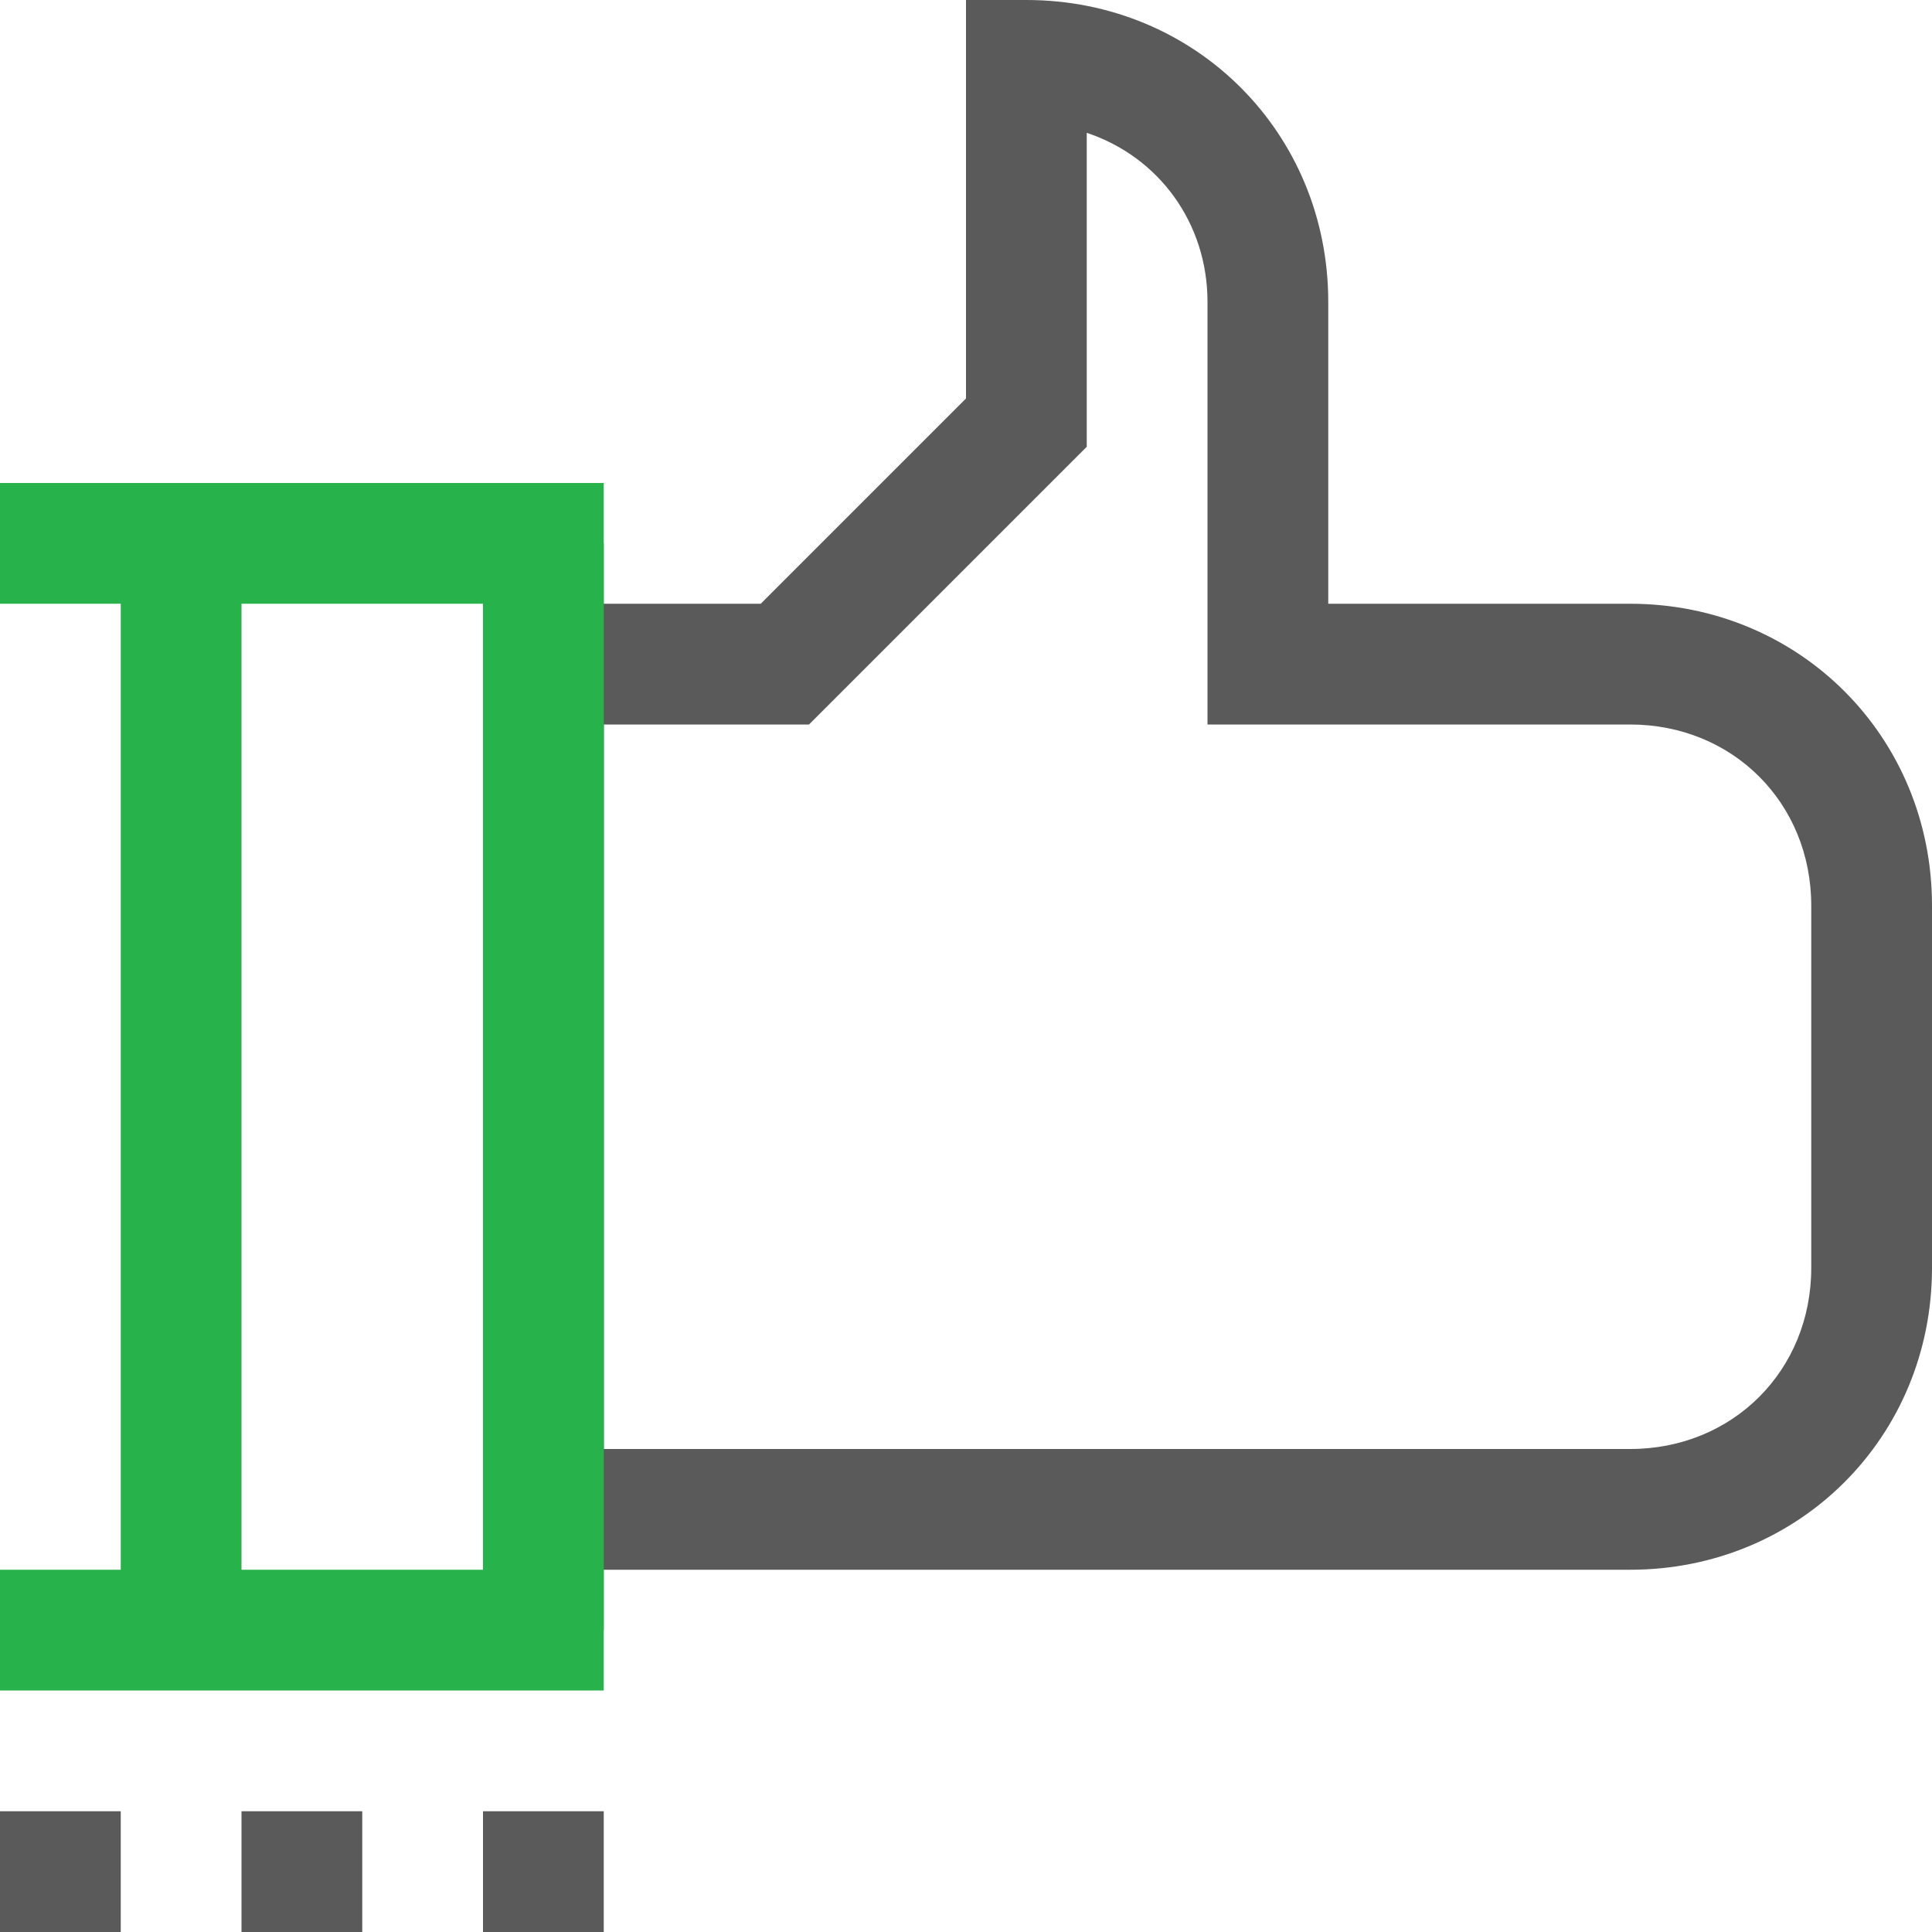
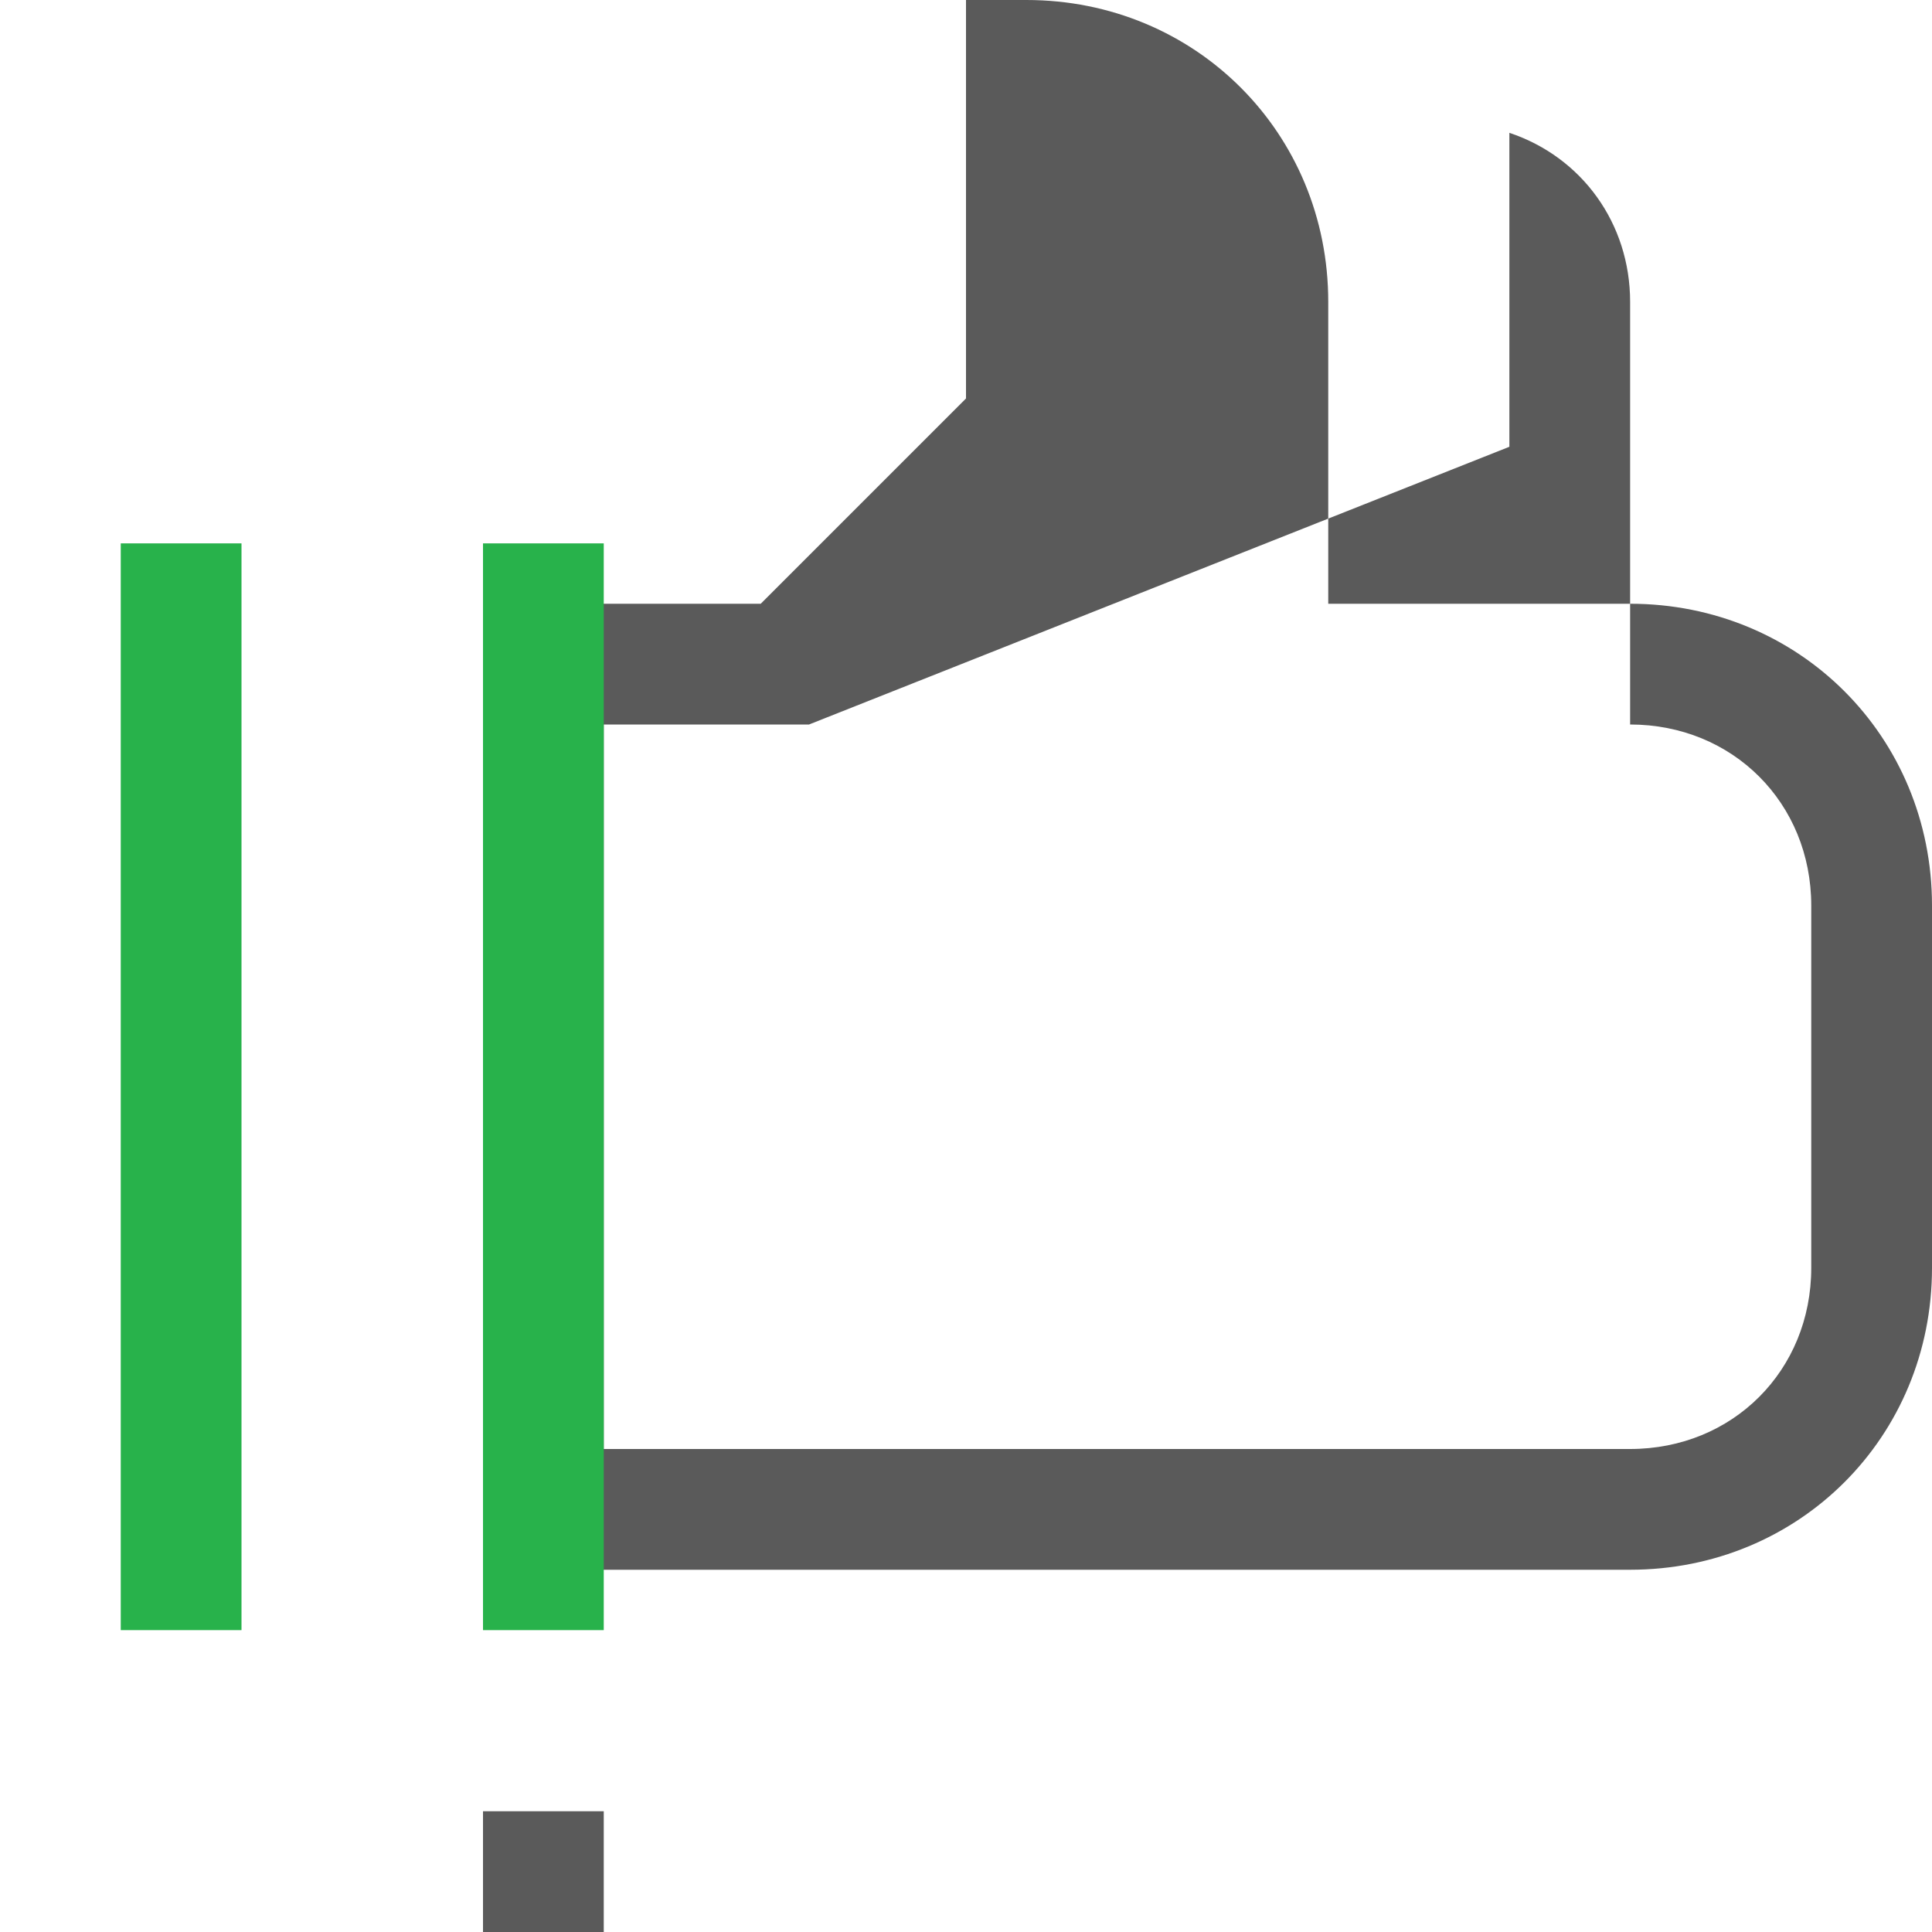
<svg xmlns="http://www.w3.org/2000/svg" version="1.1" id="Layer_1" x="0px" y="0px" viewBox="0 0 32 32" style="enable-background:new 0 0 32 32;" xml:space="preserve">
  <style type="text/css">
	.st0{fill:#28B24B;}
	.st1{fill:#5A5A5A;}
</style>
  <g>
-     <polygon class="st0" points="10,28 0,28 0,26 8,26 8,10 0,10 0,8 10,8  " />
-   </g>
+     </g>
  <g>
    <rect x="2" y="9" class="st0" width="2" height="18" />
  </g>
  <g>
-     <path class="st1" d="M27,26H8V10h4.6L16,6.6V0h1c2.8,0,5,2.2,5,5v5h5c2.8,0,5,2.2,5,5v6C32,23.8,29.8,26,27,26z M10,24h17   c1.7,0,3-1.3,3-3v-6c0-1.7-1.3-3-3-3h-7V5c0-1.3-0.8-2.4-2-2.8v5.2L13.4,12H10V24z" />
+     <path class="st1" d="M27,26H8V10h4.6L16,6.6V0h1c2.8,0,5,2.2,5,5v5h5c2.8,0,5,2.2,5,5v6C32,23.8,29.8,26,27,26z M10,24h17   c1.7,0,3-1.3,3-3v-6c0-1.7-1.3-3-3-3V5c0-1.3-0.8-2.4-2-2.8v5.2L13.4,12H10V24z" />
  </g>
  <g>
-     <rect y="30" class="st1" width="2" height="2" />
-   </g>
+     </g>
  <g>
-     <rect x="4" y="30" class="st1" width="2" height="2" />
-   </g>
+     </g>
  <g>
    <rect x="8" y="30" class="st1" width="2" height="2" />
  </g>
  <g>
    <rect x="8" y="9" class="st0" width="2" height="18" />
  </g>
</svg>